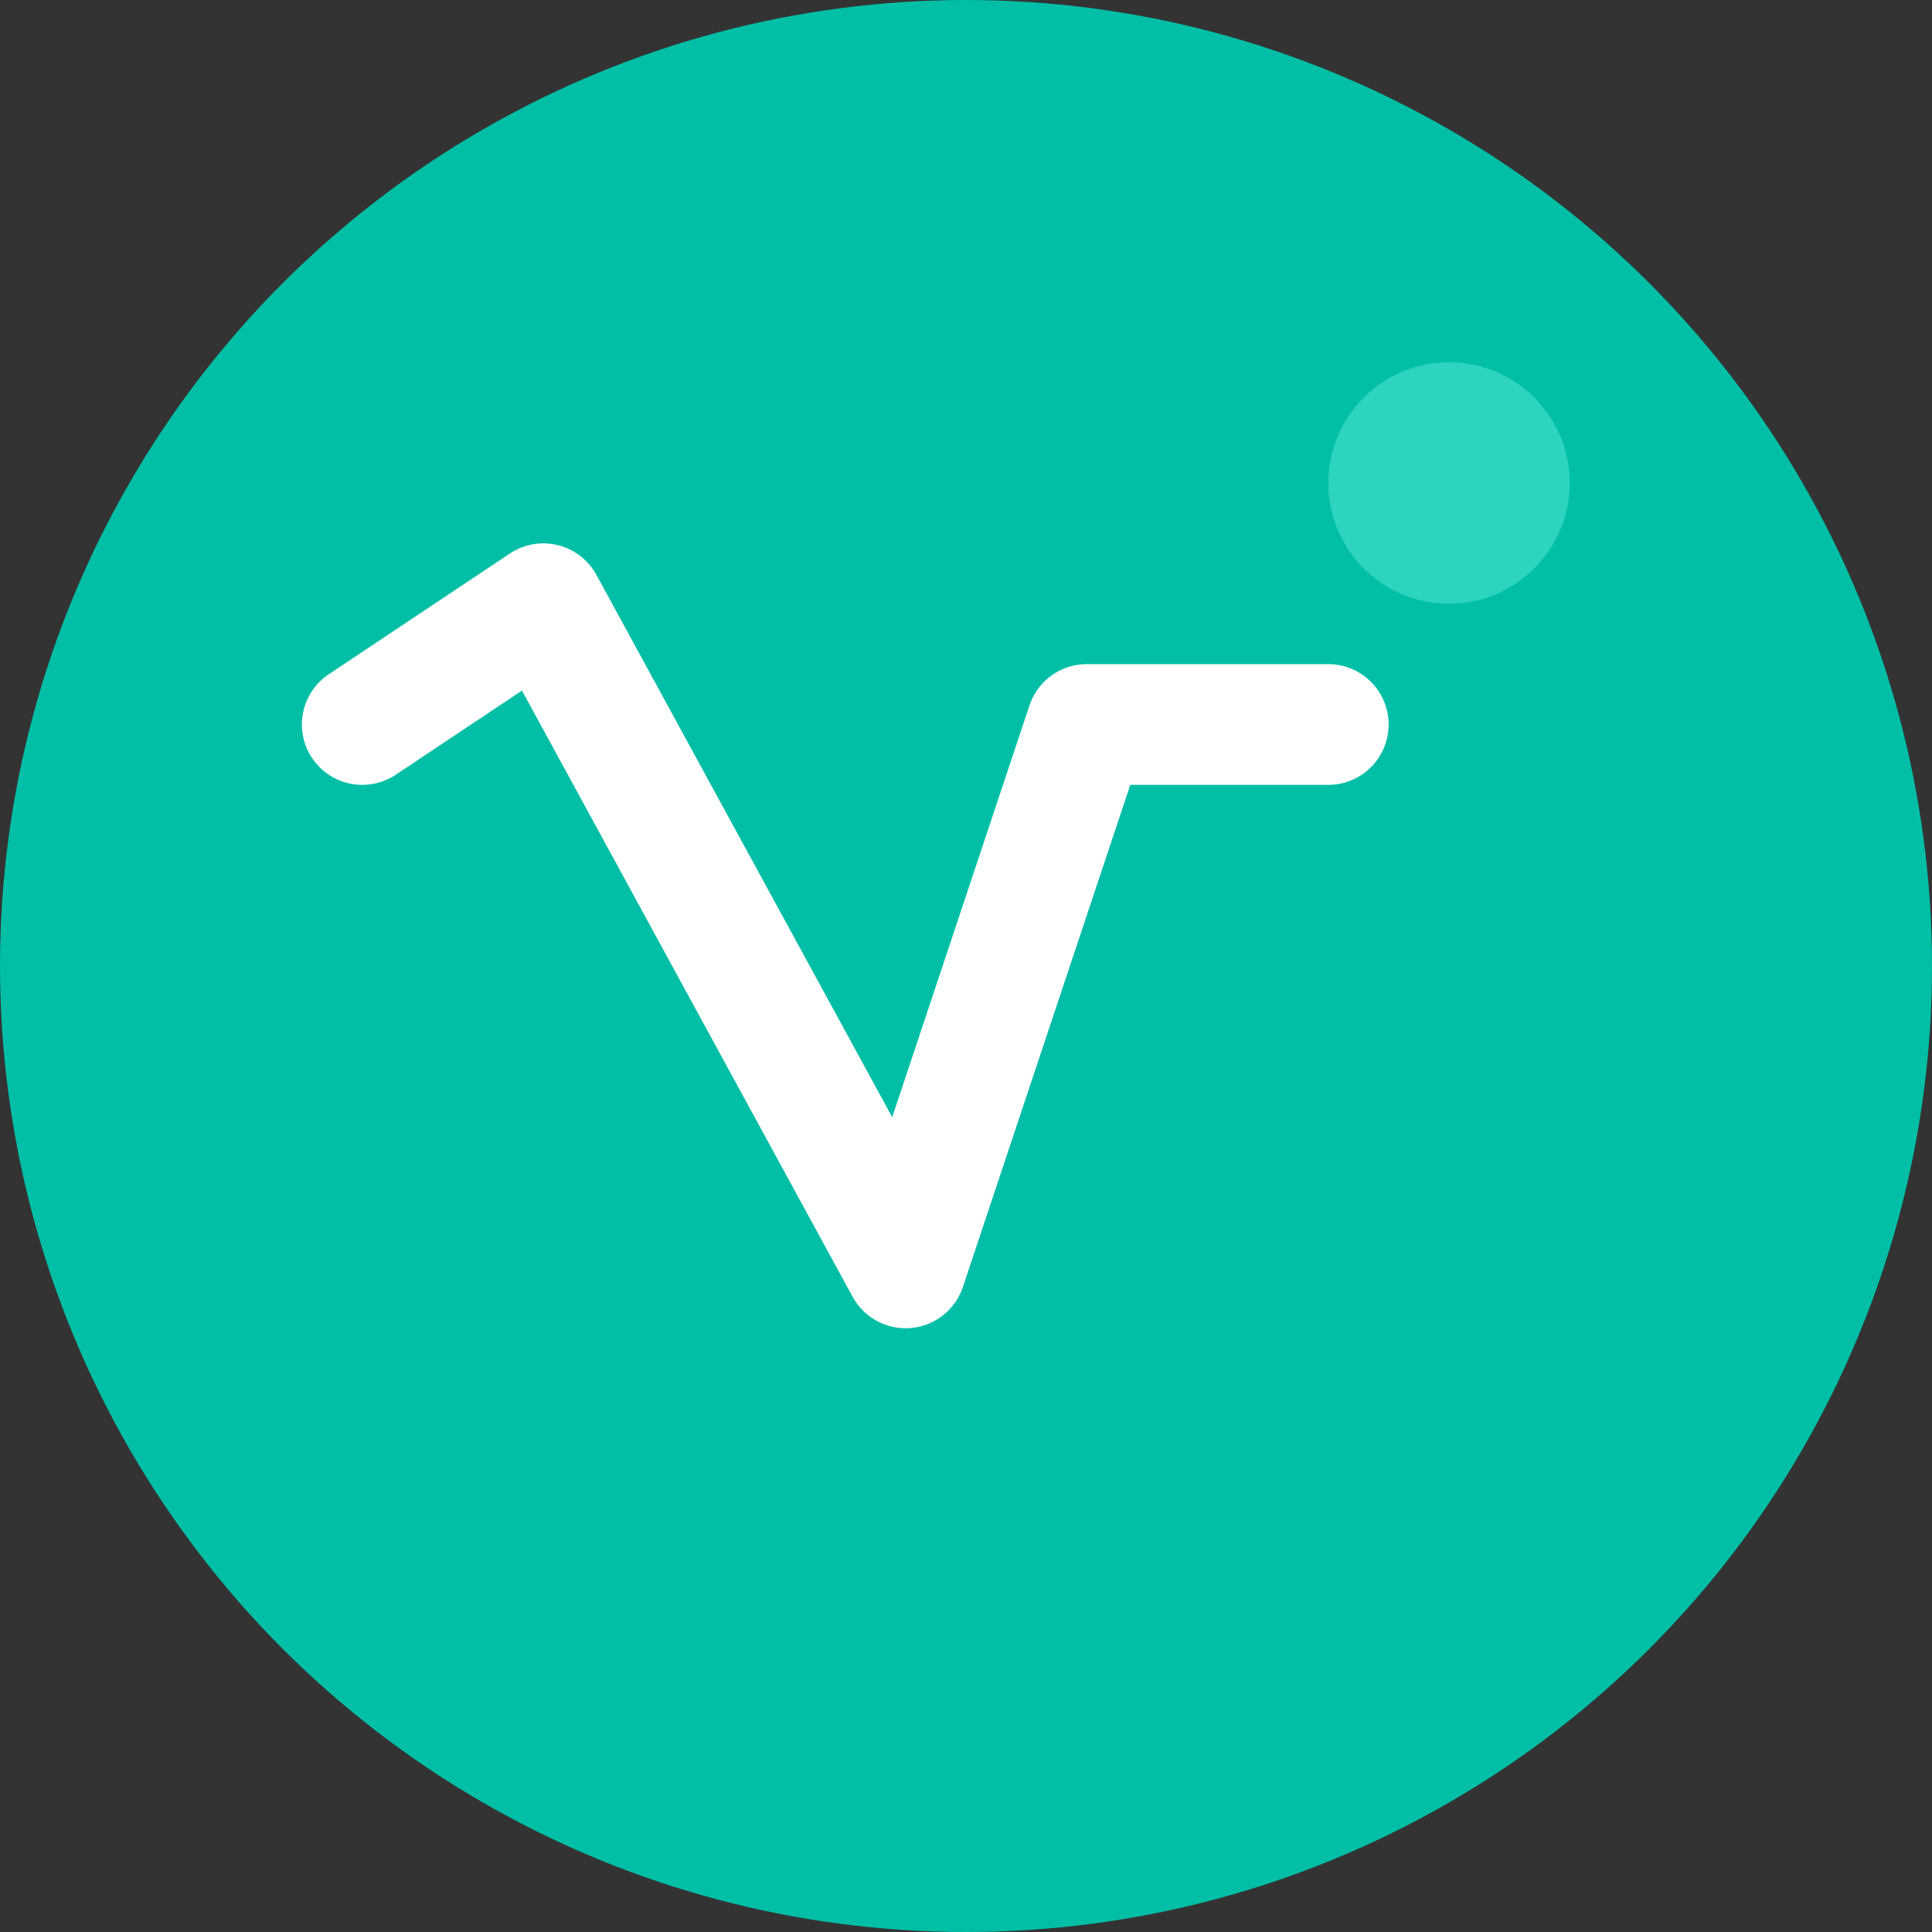
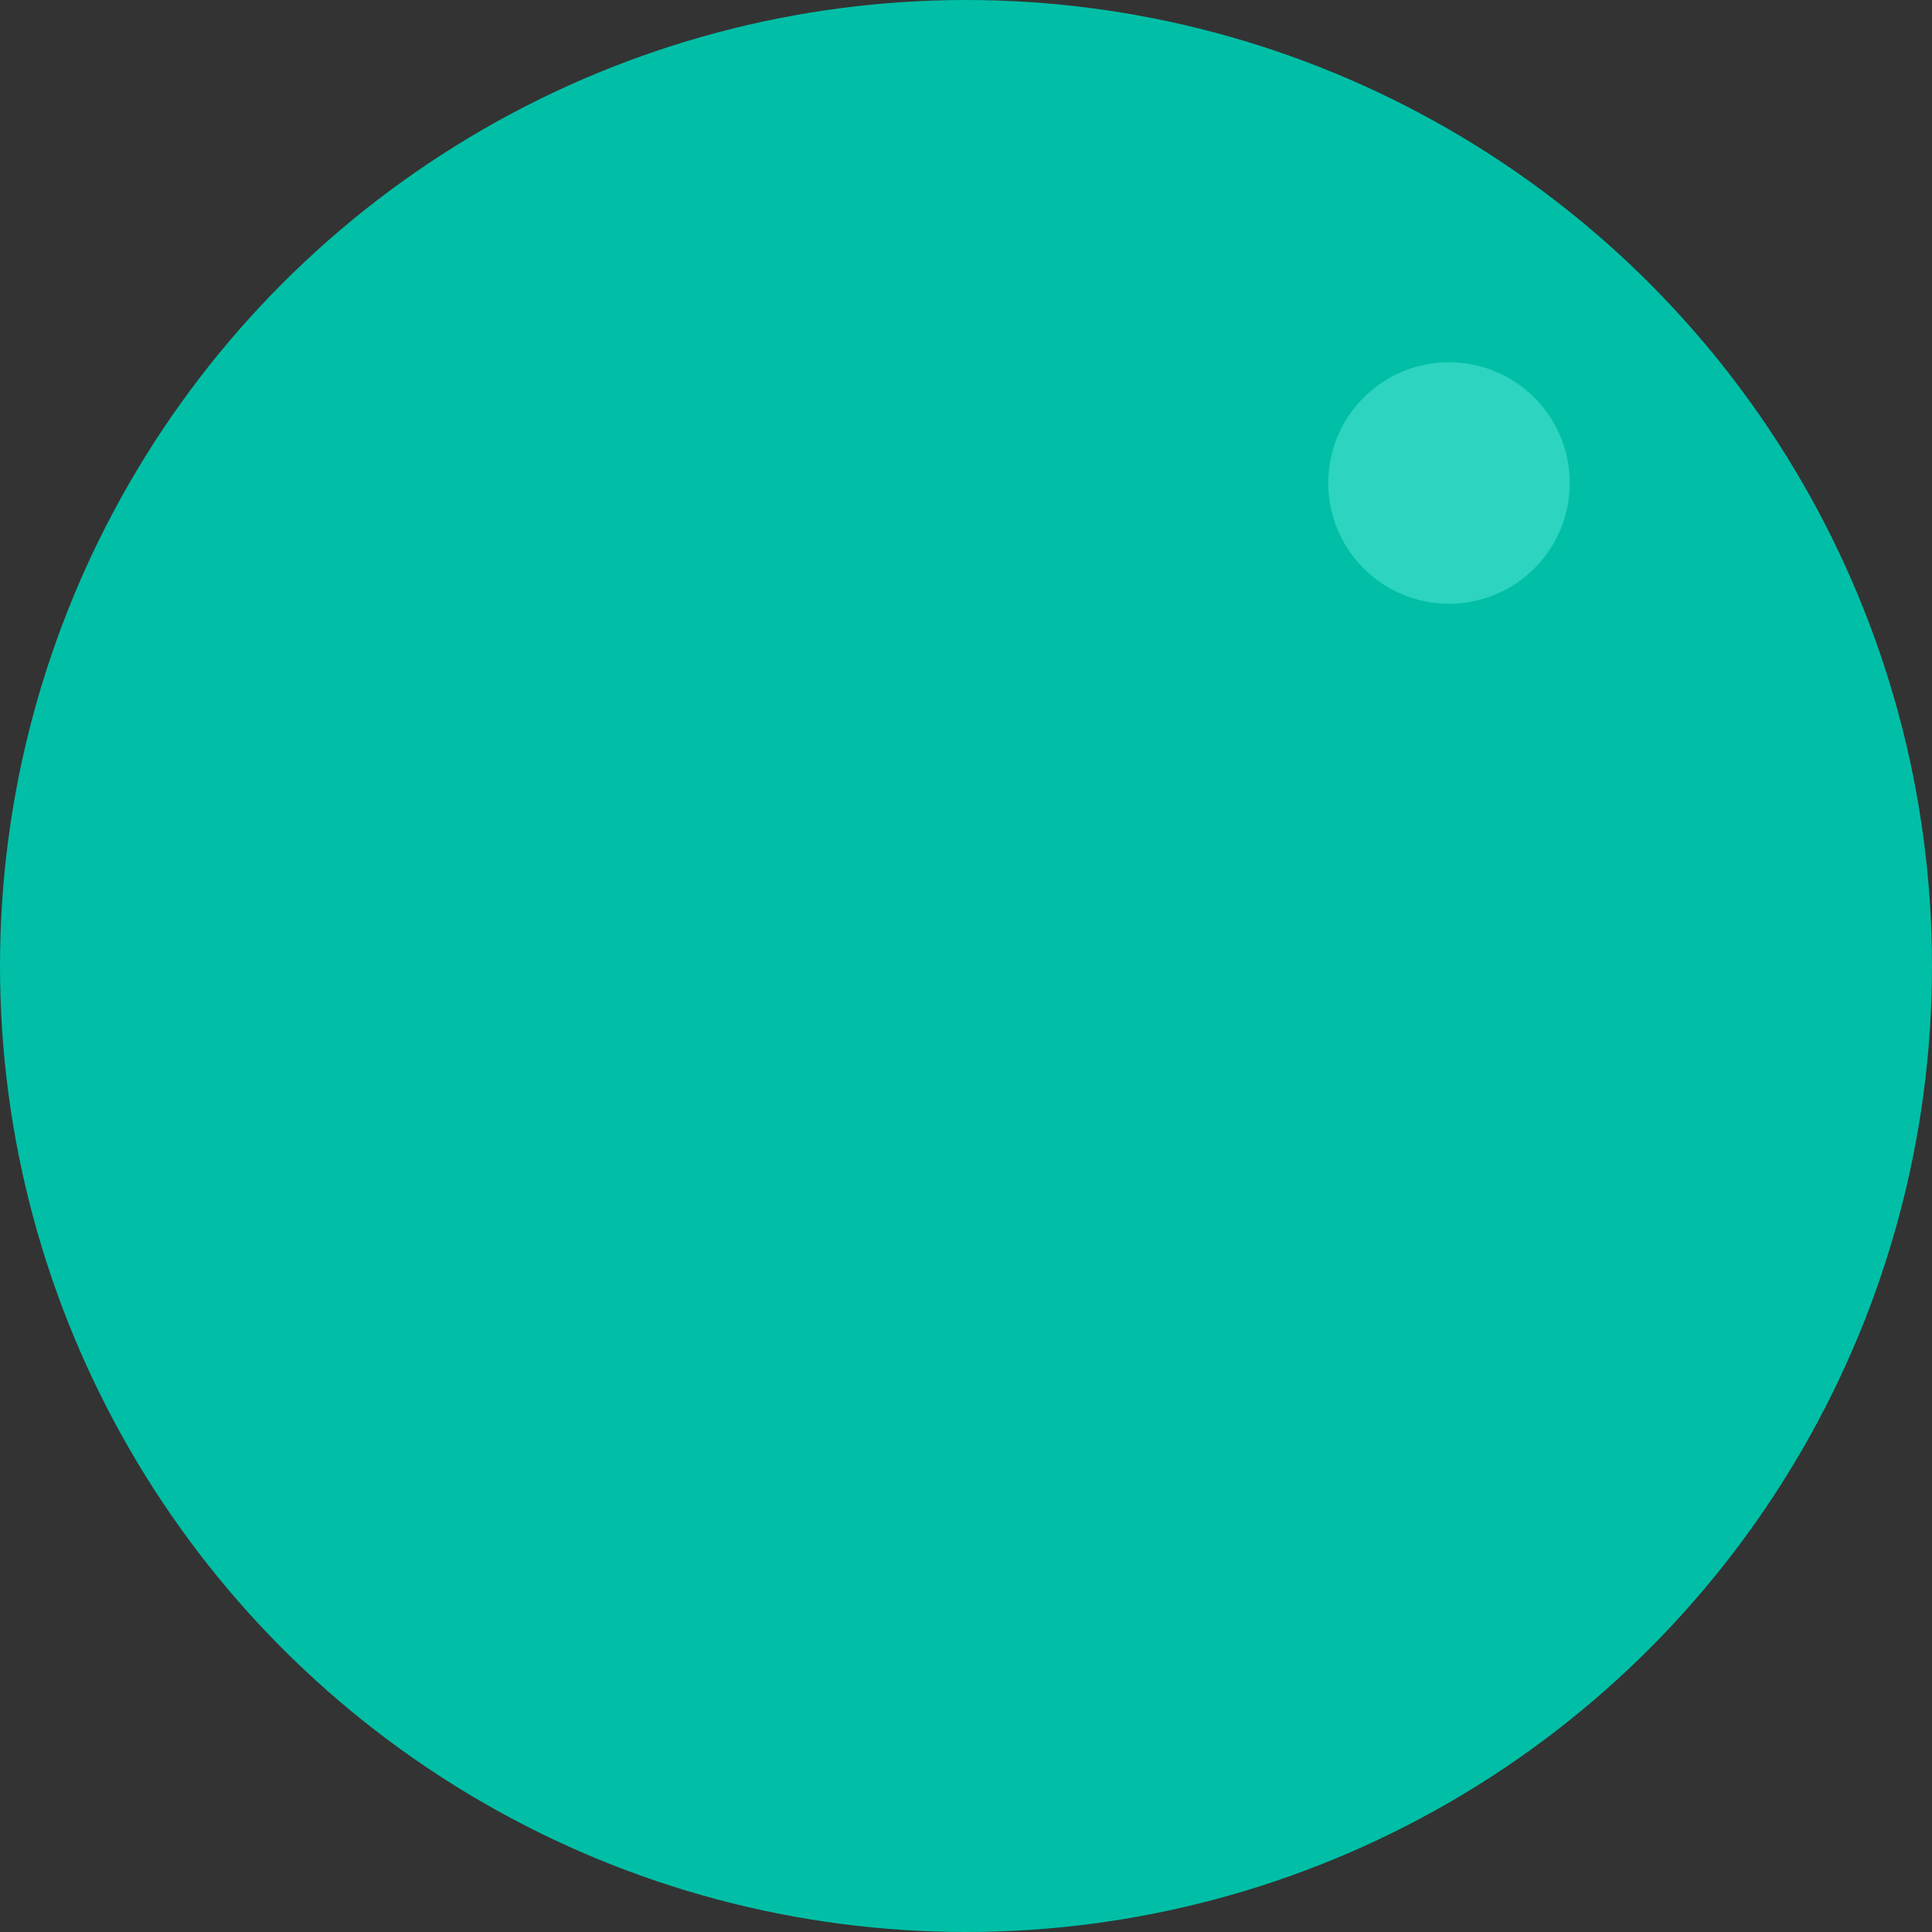
<svg xmlns="http://www.w3.org/2000/svg" width="32" height="32" viewBox="0 0 32 32" fill="none">
  <rect x="0" y="0" width="32" height="32" fill="#333333" stroke="none" />
  <circle cx="16" cy="16" r="16" fill="#00BFA6" />
-   <path d="M22 12L18 12L15 21L9 10L6 12" stroke="white" stroke-width="2" stroke-linecap="round" stroke-linejoin="round" />
  <circle cx="24" cy="8" r="2" fill="#2dd4bf">
    <animate attributeName="opacity" values="1;0.3;1" dur="2s" repeatCount="indefinite" />
  </circle>
</svg>